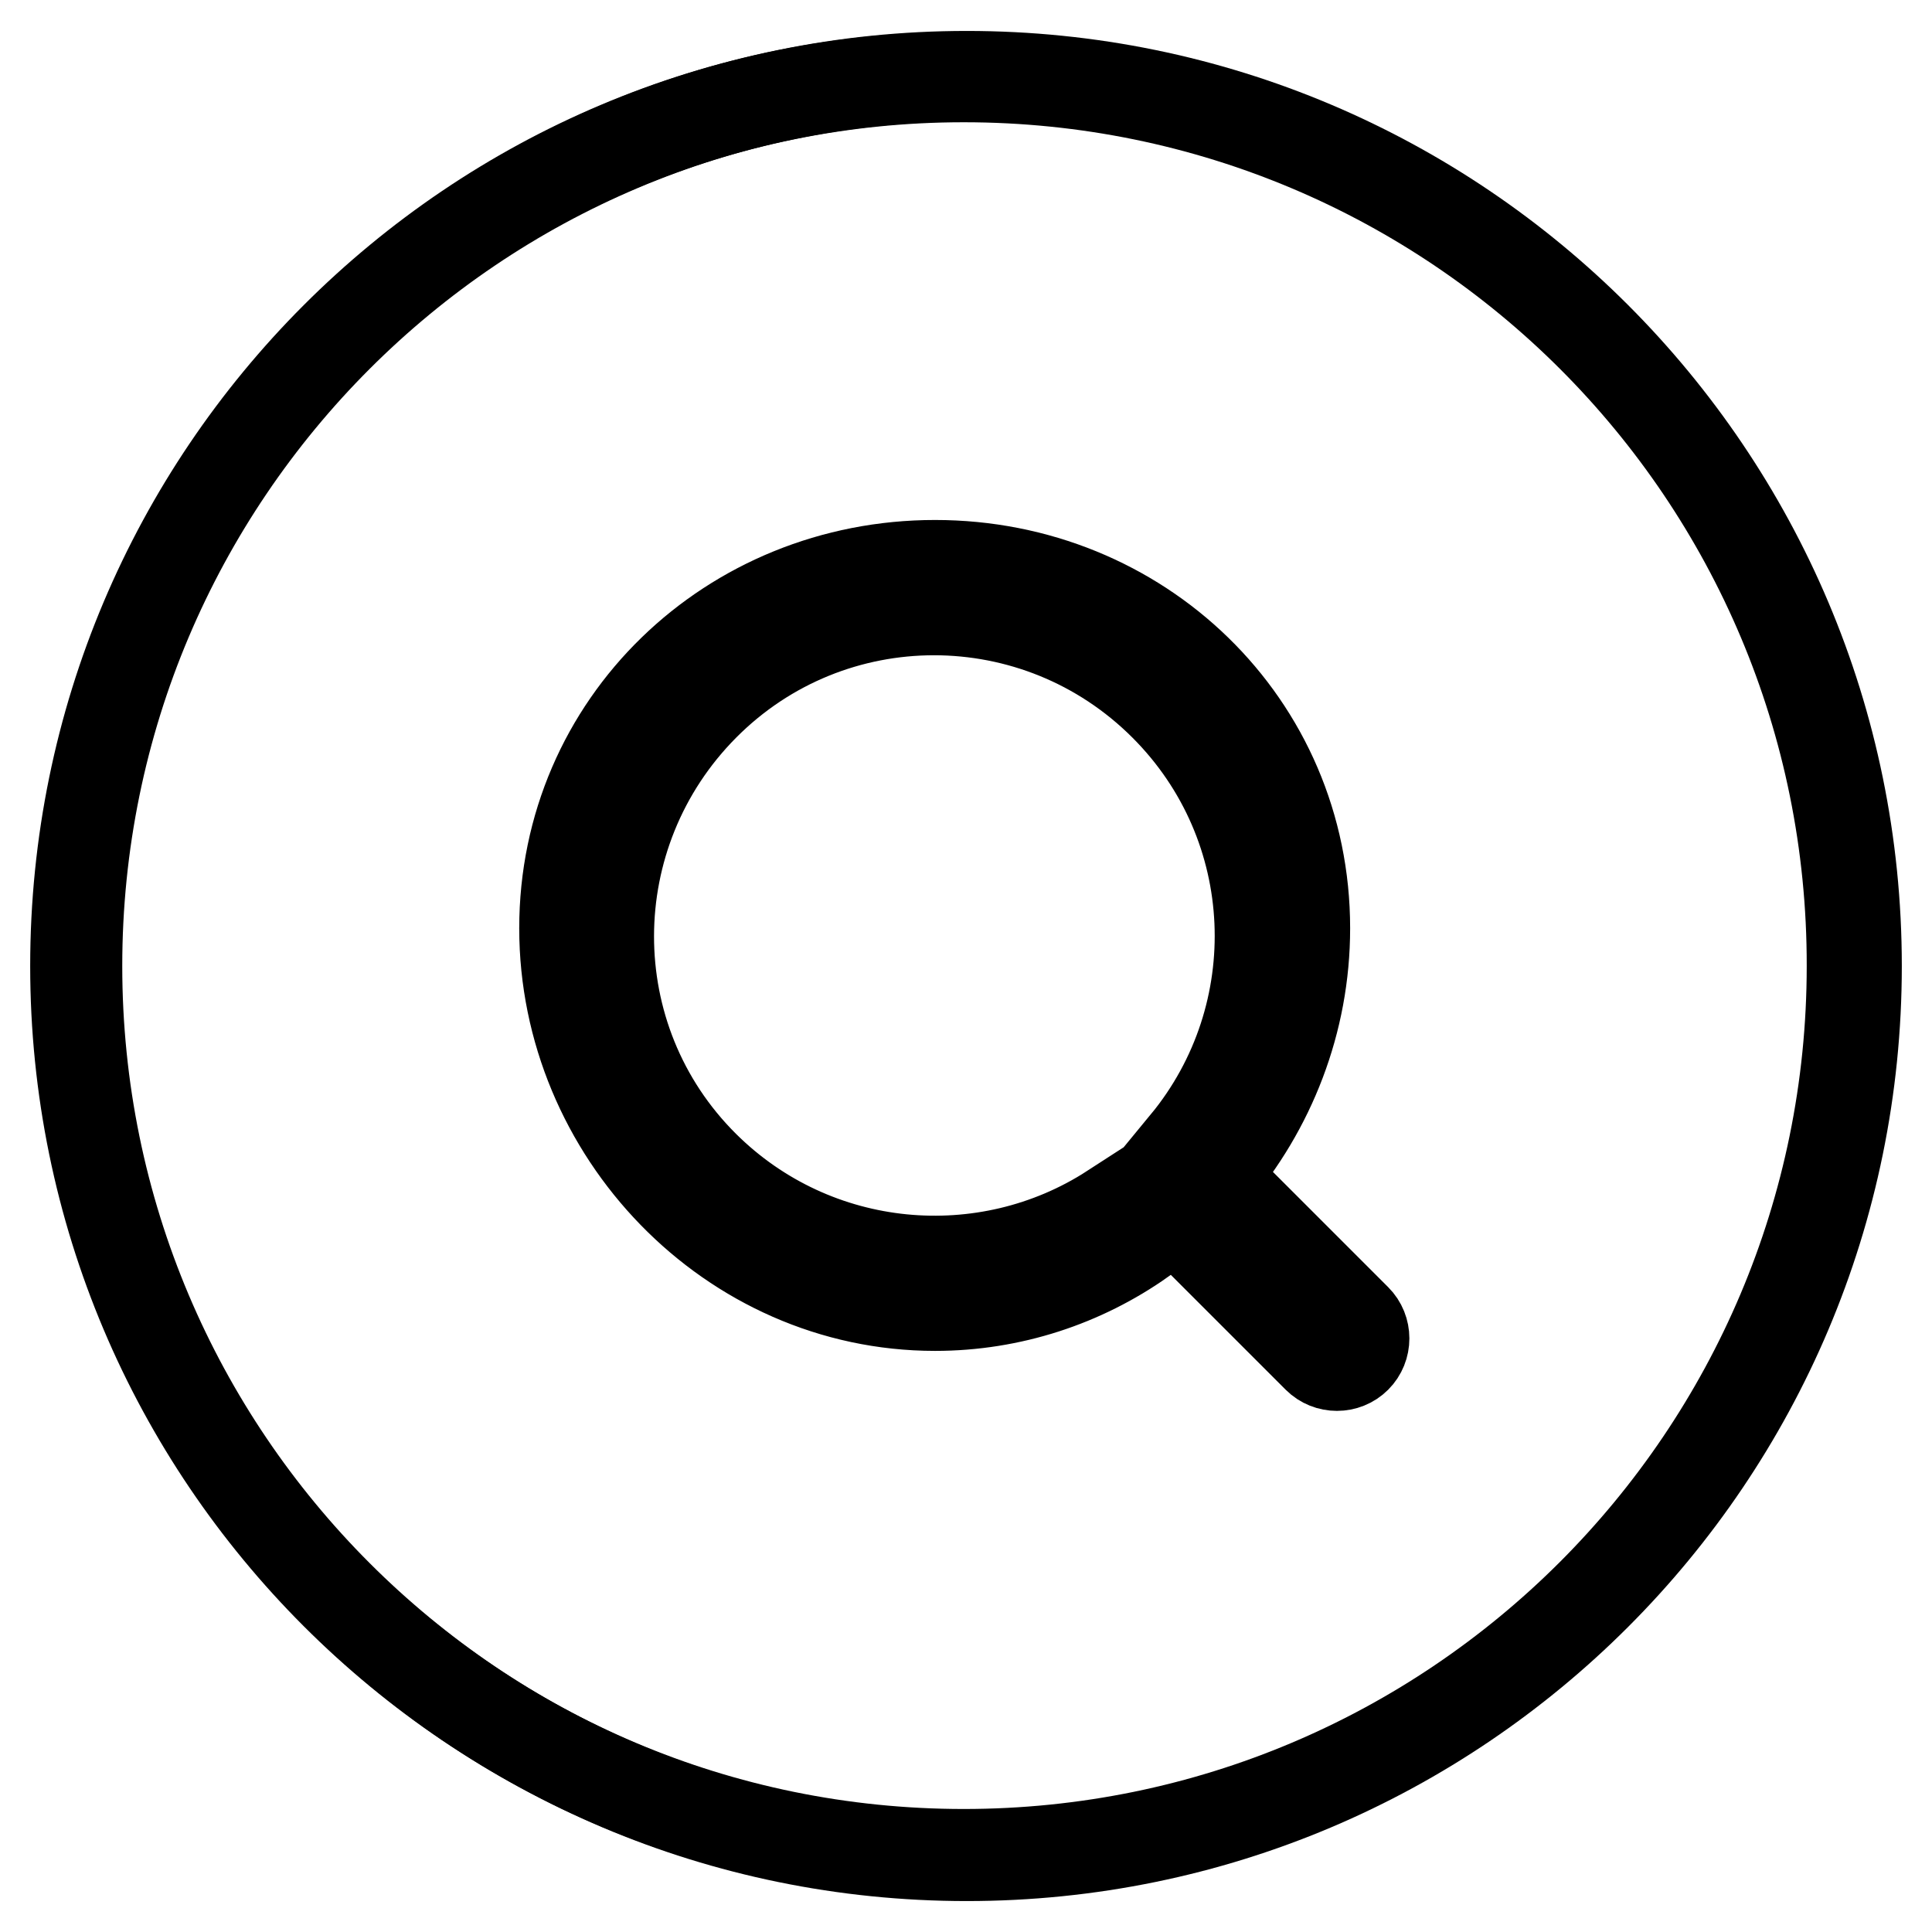
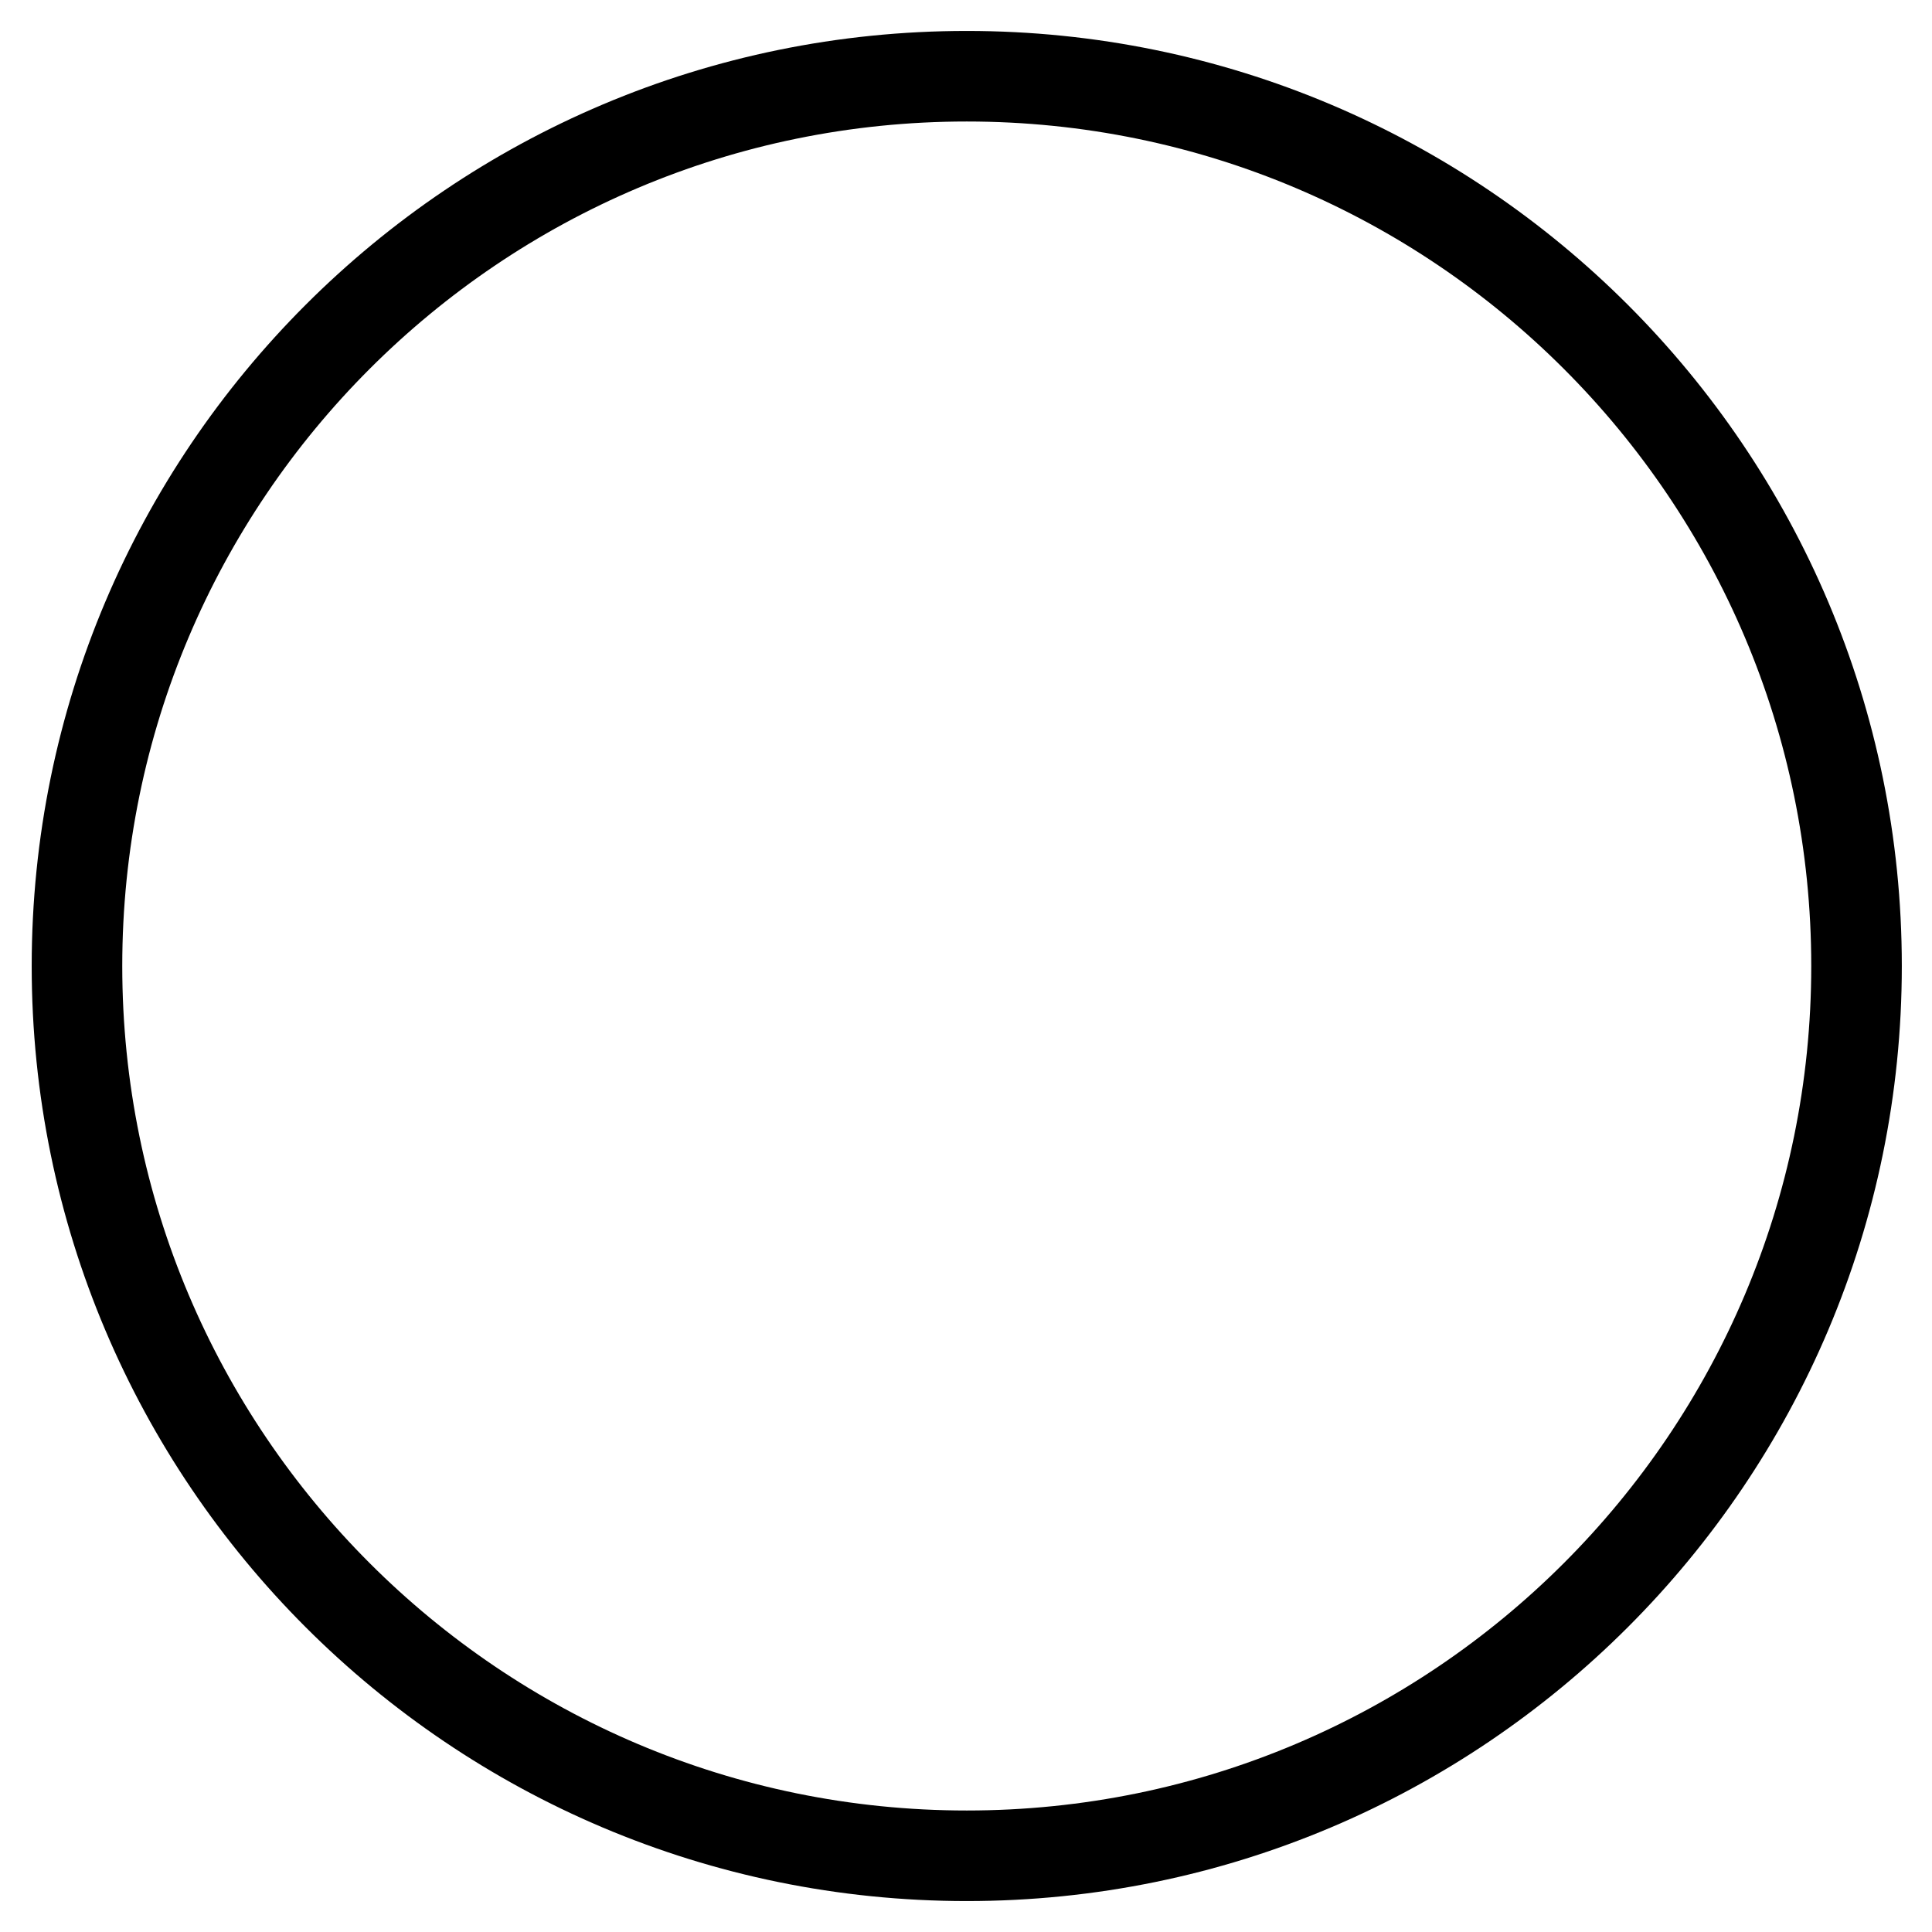
<svg xmlns="http://www.w3.org/2000/svg" version="1.1" x="0px" y="0px" viewBox="0 0 256 256" enable-background="new 0 0 256 256" xml:space="preserve">
  <g>
    <g>
      <path stroke-width="12" fill-opacity="0" stroke="#000000" d="M128.1,10.1C193.2,10.1,246,62.9,246,128s-52.8,117.9-117.9,117.9C63,245.9,10.2,193.1,10.2,128S63,10.1,128.1,10.1z" />
-       <path stroke-width="12" fill-opacity="0" stroke="#000000" d="M127.7,10.2C62.7,10.2,10,62.9,10,128c0,65,52.7,117.7,117.7,117.7c65,0,117.7-52.7,117.7-117.7C245.5,62.9,192.8,10.2,127.7,10.2z M179.7,179.9c-1.4,1.4-3.7,1.4-5.1,0l-18.8-18.8c-2.4-5.2,1.4-9.6,1.4-9.6l-0.1,0c14-17,13.1-42.1-2.8-58c-16.9-16.9-44.2-16.9-61,0s-16.9,44.2,0,61c14.7,14.6,37.3,16.5,54,5.7l0,0.1l4,4c-7.8,5.5-17.3,8.7-27.4,8.7c-27.1,0-49.1-23-49.1-50c0-27.1,22-48.1,49.1-48.1c27.1,0,49,21,49,48.1c0,12.4-4.6,23.9-12.2,32.8l19,19C181.1,176.2,181.1,178.5,179.7,179.9z" />
    </g>
  </g>
</svg>